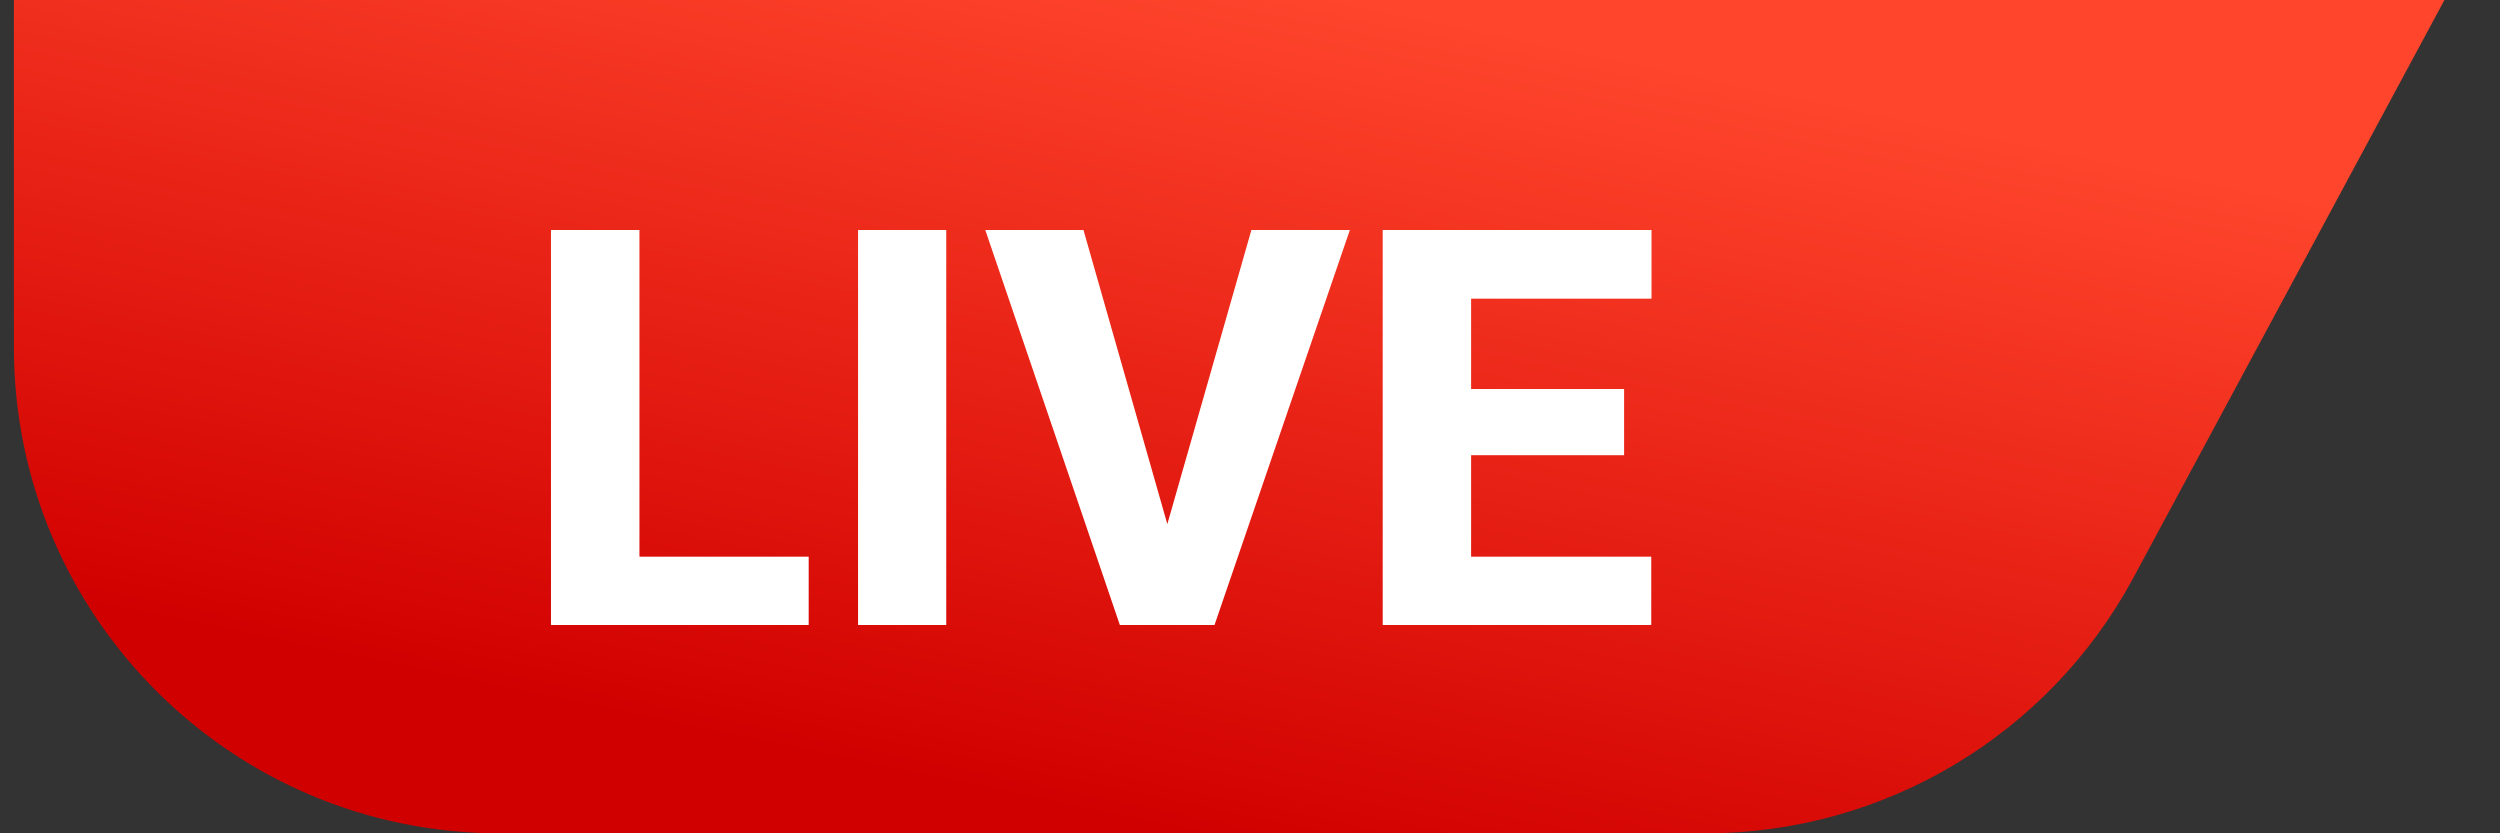
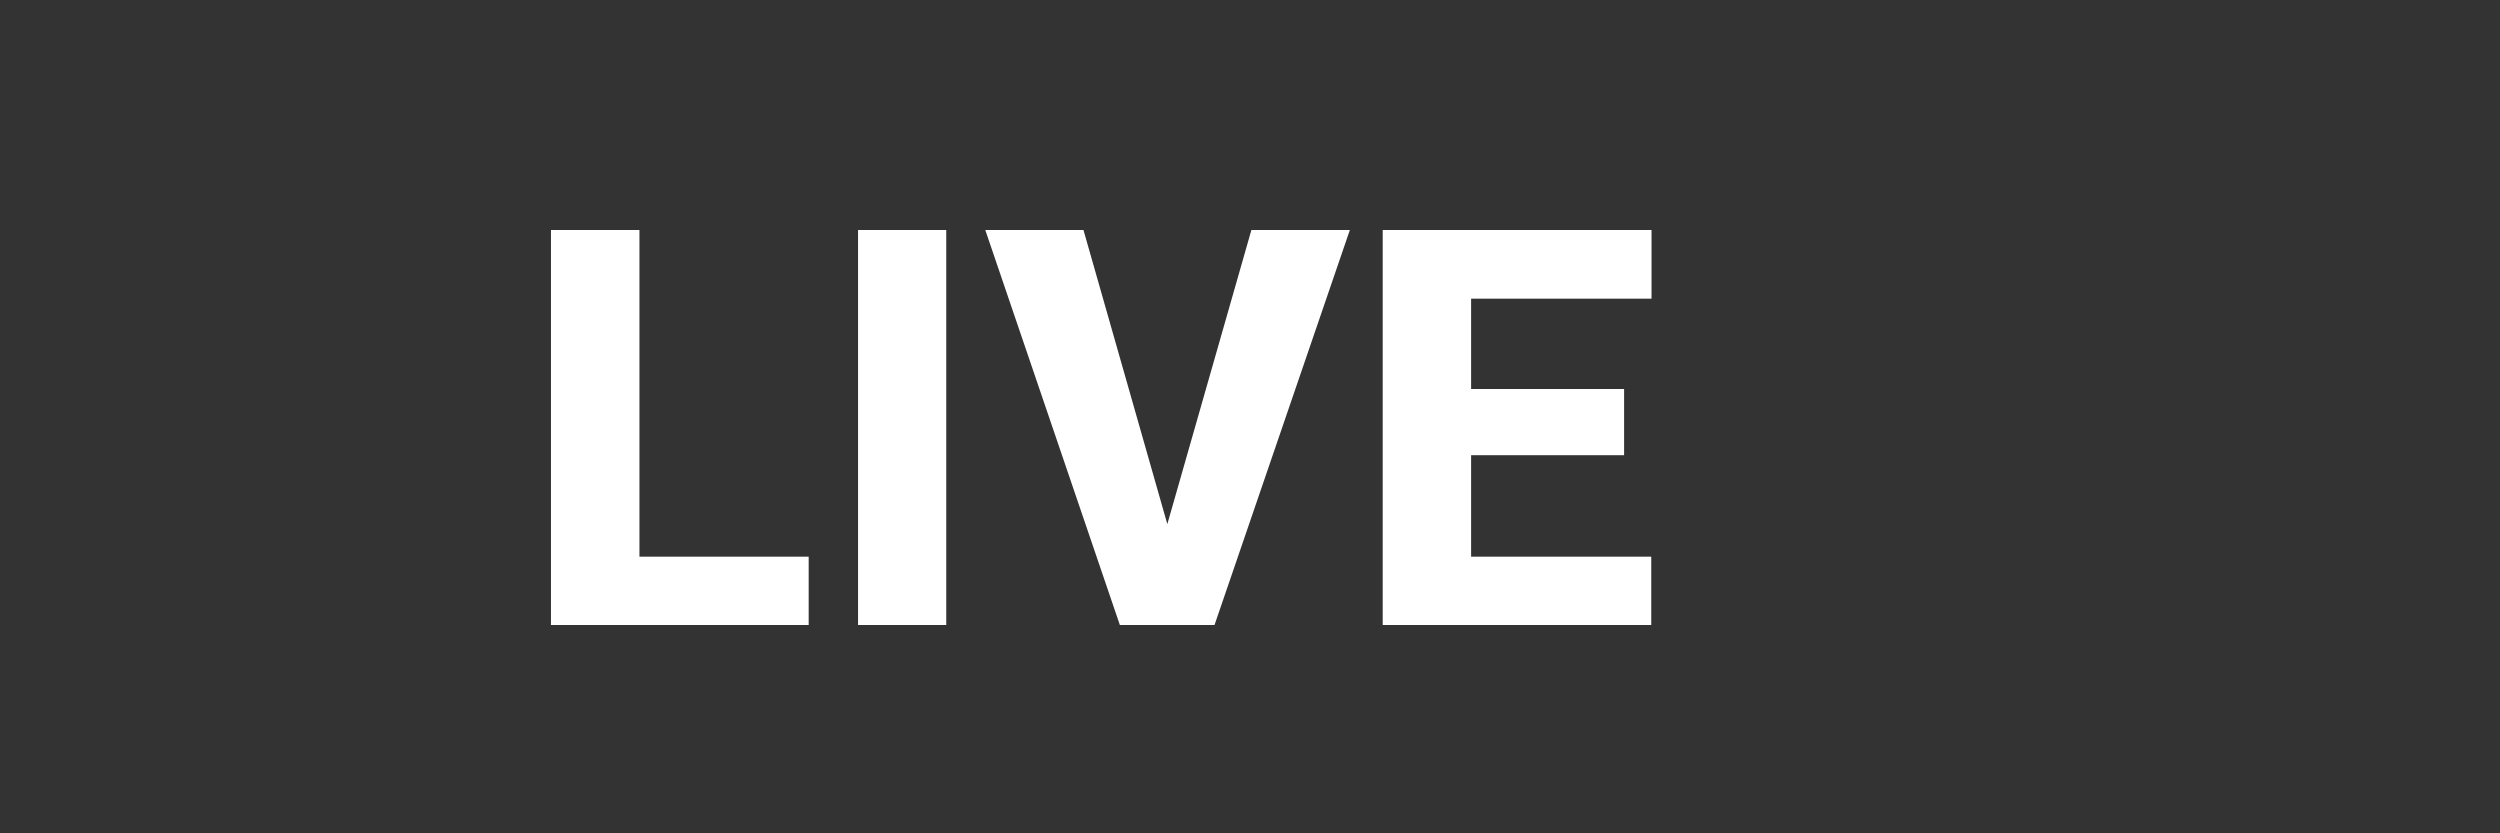
<svg xmlns="http://www.w3.org/2000/svg" width="36" height="12" viewBox="0 0 36 12" fill="none">
  <rect x="0" y="0" width="36" height="12" fill="#333333" stroke="none" />
-   <path d="M0.2 0L35.2 0L30.721 8.319C29.5 10.586 27.133 12 24.557 12H7.2C3.334 12 0.2 8.866 0.2 5V0Z" fill="url(#paint0_linear_5033_20495)" />
  <path d="M11.645 8.016V9H8.774V8.016H11.645ZM9.208 3.312V9H7.934V3.312H9.208ZM13.626 3.312V9H12.356V3.312H13.626ZM16.755 7.738L18.02 3.312H19.438L17.489 9H16.563L16.755 7.738ZM15.602 3.312L16.864 7.738L17.063 9H16.126L14.188 3.312H15.602ZM23.778 8.016V9H20.751V8.016H23.778ZM21.184 3.312V9H19.911V3.312H21.184ZM23.387 5.602V6.555H20.751V5.602H23.387ZM23.782 3.312V4.301H20.751V3.312H23.782Z" fill="white" />
  <defs>
    <linearGradient id="paint0_linear_5033_20495" x1="26.7" y1="1.5" x2="24.2" y2="13.5" gradientUnits="userSpaceOnUse">
      <stop stop-color="#FF452C" />
      <stop offset="1" stop-color="#D10000" />
    </linearGradient>
  </defs>
</svg>